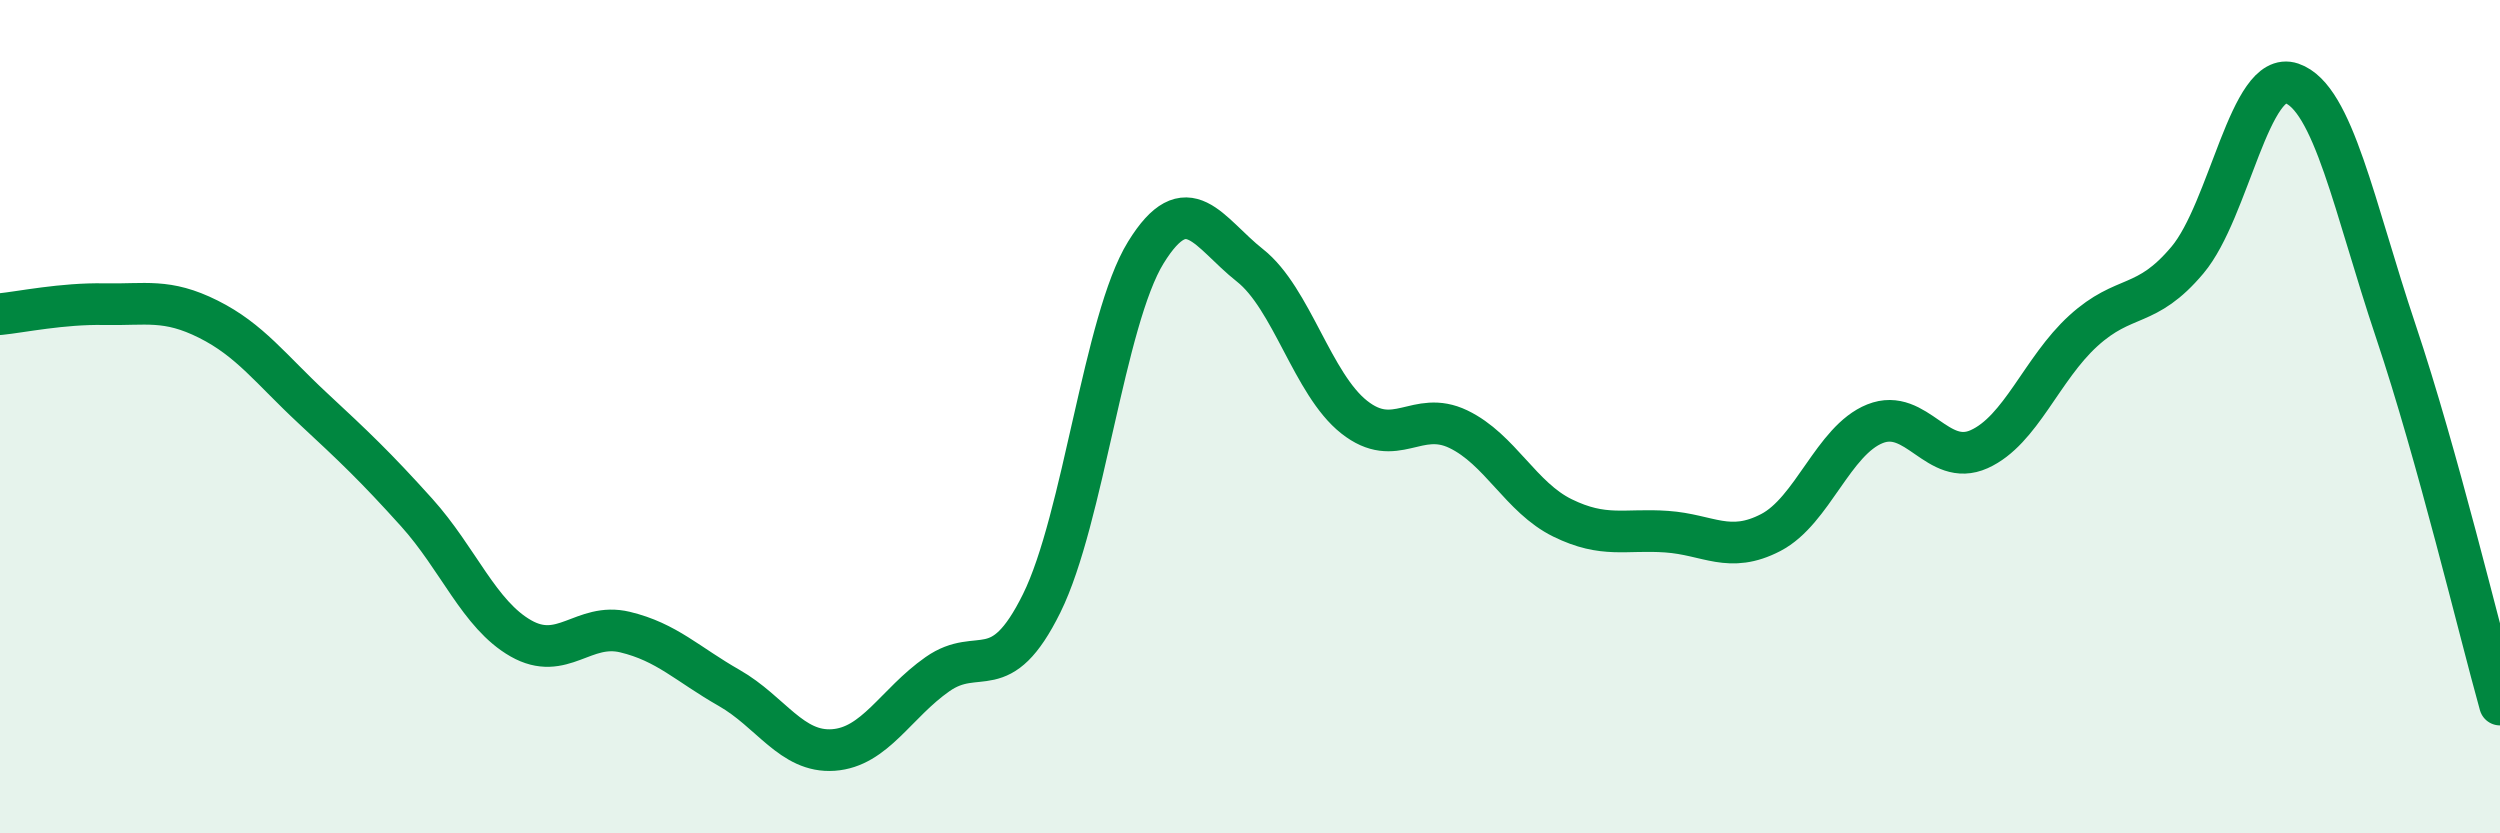
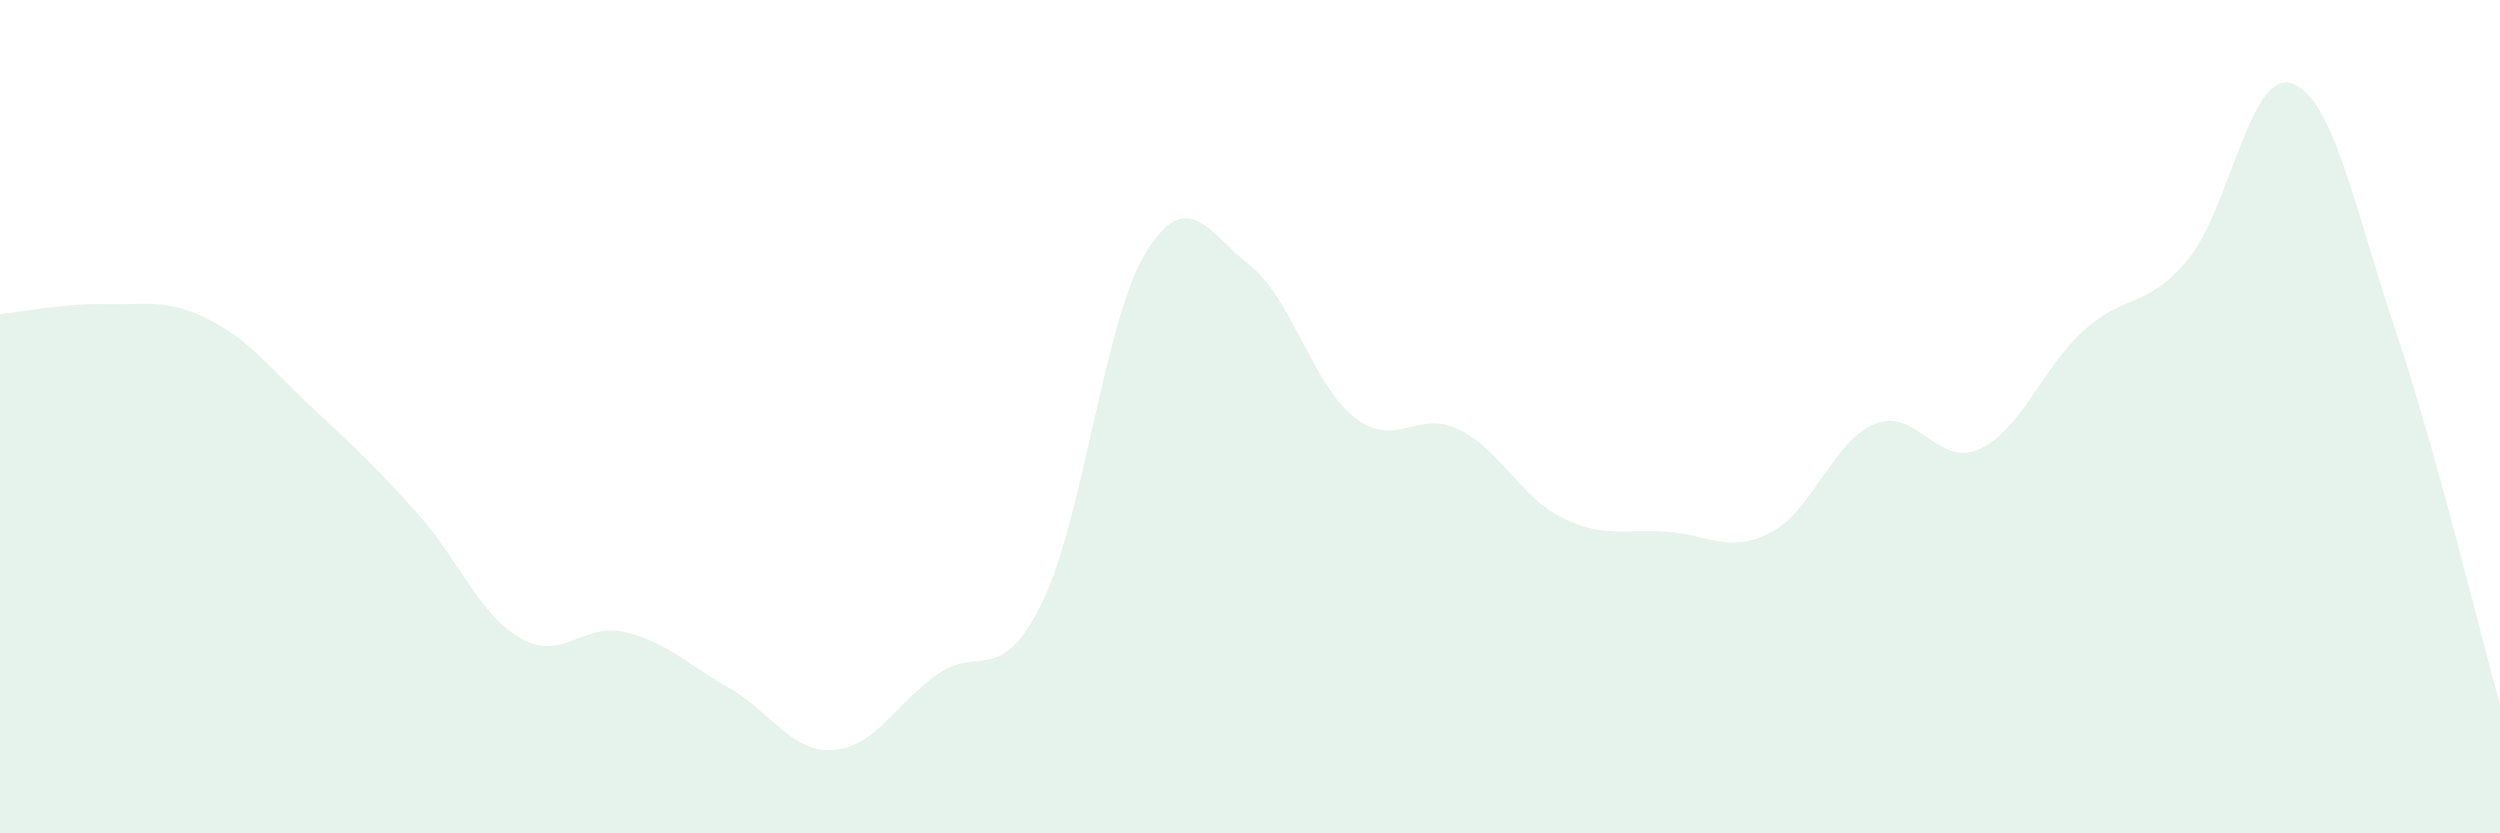
<svg xmlns="http://www.w3.org/2000/svg" width="60" height="20" viewBox="0 0 60 20">
  <path d="M 0,7.54 C 0.5,7.49 1.5,7.28 2.5,7.3 C 3.5,7.32 4,7.16 5,7.66 C 6,8.16 6.5,8.86 7.5,9.79 C 8.5,10.72 9,11.19 10,12.3 C 11,13.41 11.5,14.75 12.5,15.32 C 13.5,15.89 14,14.93 15,15.17 C 16,15.41 16.5,15.94 17.5,16.51 C 18.5,17.08 19,18.07 20,18 C 21,17.93 21.5,16.88 22.5,16.18 C 23.5,15.48 24,16.5 25,14.48 C 26,12.46 26.5,7.68 27.5,6.06 C 28.5,4.44 29,5.58 30,6.37 C 31,7.16 31.5,9.22 32.5,10.01 C 33.5,10.8 34,9.82 35,10.3 C 36,10.78 36.5,11.94 37.5,12.43 C 38.5,12.92 39,12.69 40,12.76 C 41,12.83 41.5,13.3 42.5,12.78 C 43.5,12.26 44,10.57 45,10.17 C 46,9.77 46.5,11.23 47.5,10.78 C 48.5,10.33 49,8.85 50,7.94 C 51,7.03 51.5,7.43 52.5,6.24 C 53.5,5.05 54,1.66 55,2 C 56,2.34 56.5,4.97 57.5,7.95 C 58.5,10.93 59.5,15.12 60,16.91L60 20L0 20Z" fill="#008740" opacity="0.1" stroke-linecap="round" stroke-linejoin="round" />
-   <path d="M 0,7.54 C 0.5,7.49 1.5,7.28 2.5,7.3 C 3.5,7.32 4,7.16 5,7.66 C 6,8.16 6.5,8.86 7.5,9.79 C 8.5,10.72 9,11.19 10,12.3 C 11,13.41 11.5,14.75 12.5,15.32 C 13.5,15.89 14,14.93 15,15.17 C 16,15.41 16.5,15.94 17.5,16.51 C 18.5,17.08 19,18.07 20,18 C 21,17.93 21.5,16.88 22.5,16.18 C 23.5,15.48 24,16.5 25,14.48 C 26,12.46 26.5,7.68 27.5,6.06 C 28.5,4.44 29,5.58 30,6.37 C 31,7.16 31.5,9.22 32.5,10.01 C 33.5,10.8 34,9.82 35,10.3 C 36,10.78 36.5,11.94 37.5,12.43 C 38.5,12.92 39,12.69 40,12.76 C 41,12.83 41.5,13.3 42.5,12.78 C 43.5,12.26 44,10.57 45,10.17 C 46,9.77 46.5,11.23 47.5,10.78 C 48.5,10.33 49,8.85 50,7.94 C 51,7.03 51.5,7.43 52.5,6.24 C 53.5,5.05 54,1.66 55,2 C 56,2.34 56.5,4.97 57.5,7.95 C 58.5,10.93 59.5,15.12 60,16.91" stroke="#008740" stroke-width="1" fill="none" stroke-linecap="round" stroke-linejoin="round" />
</svg>